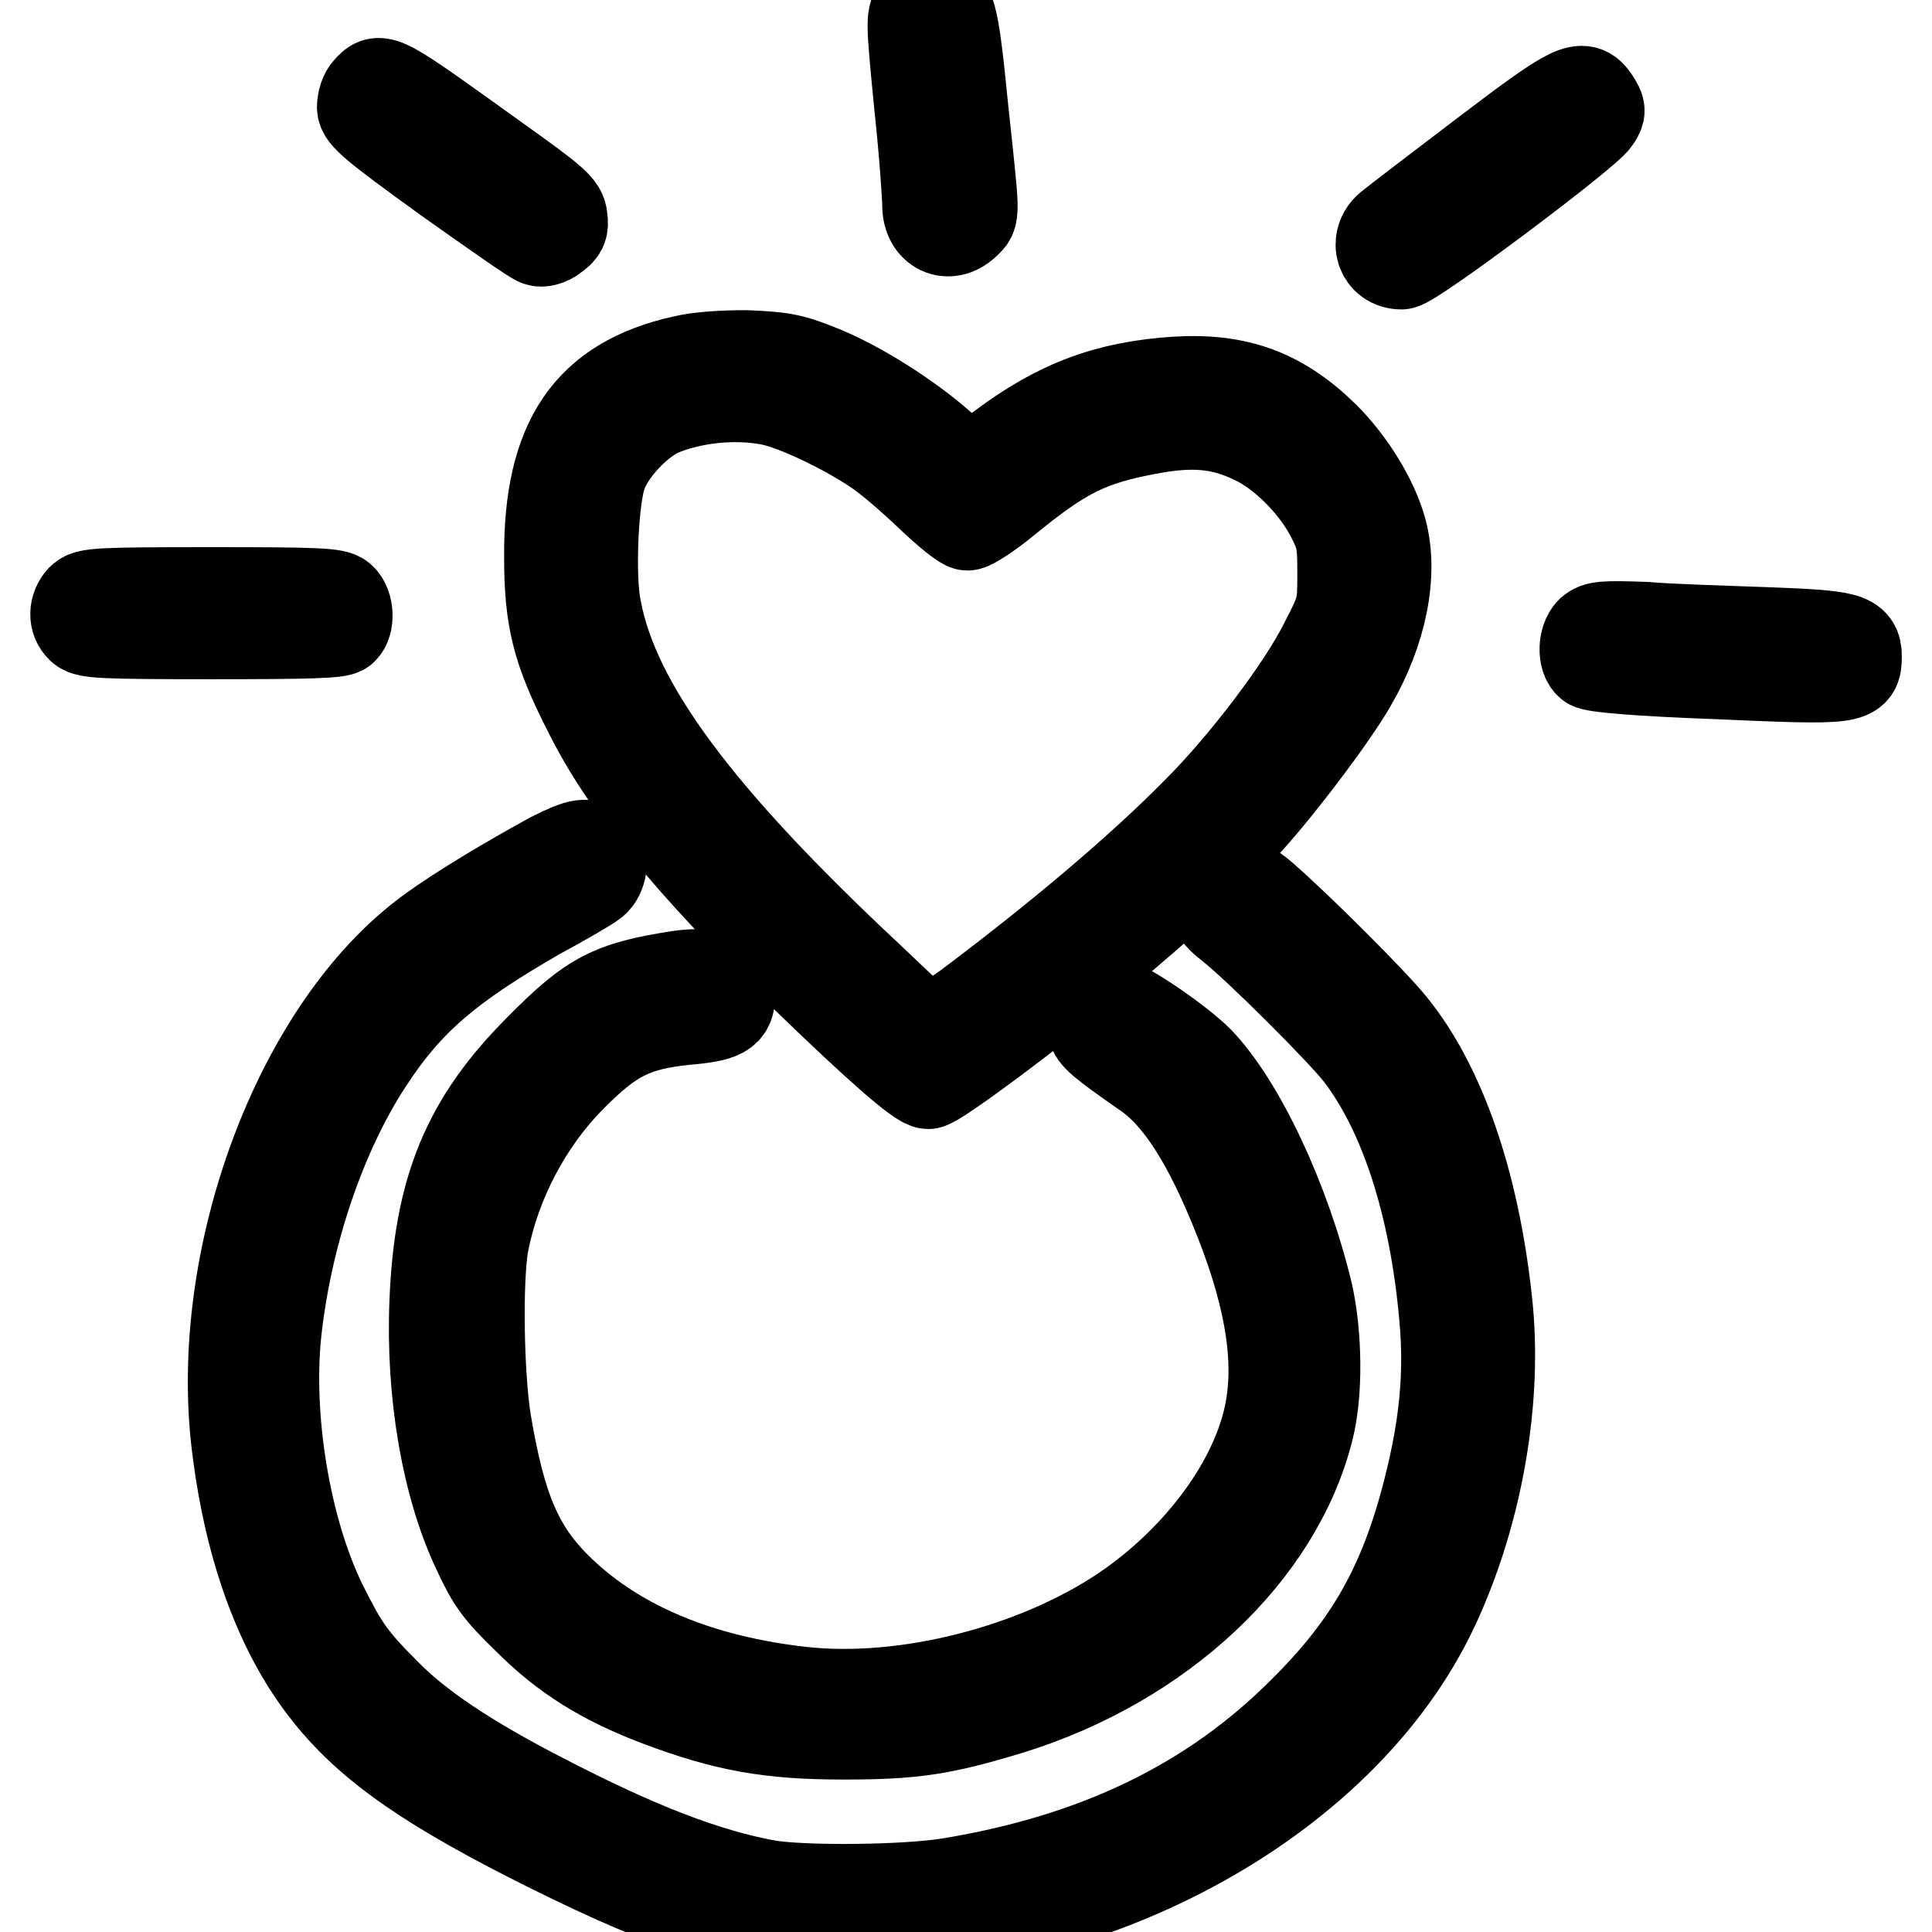
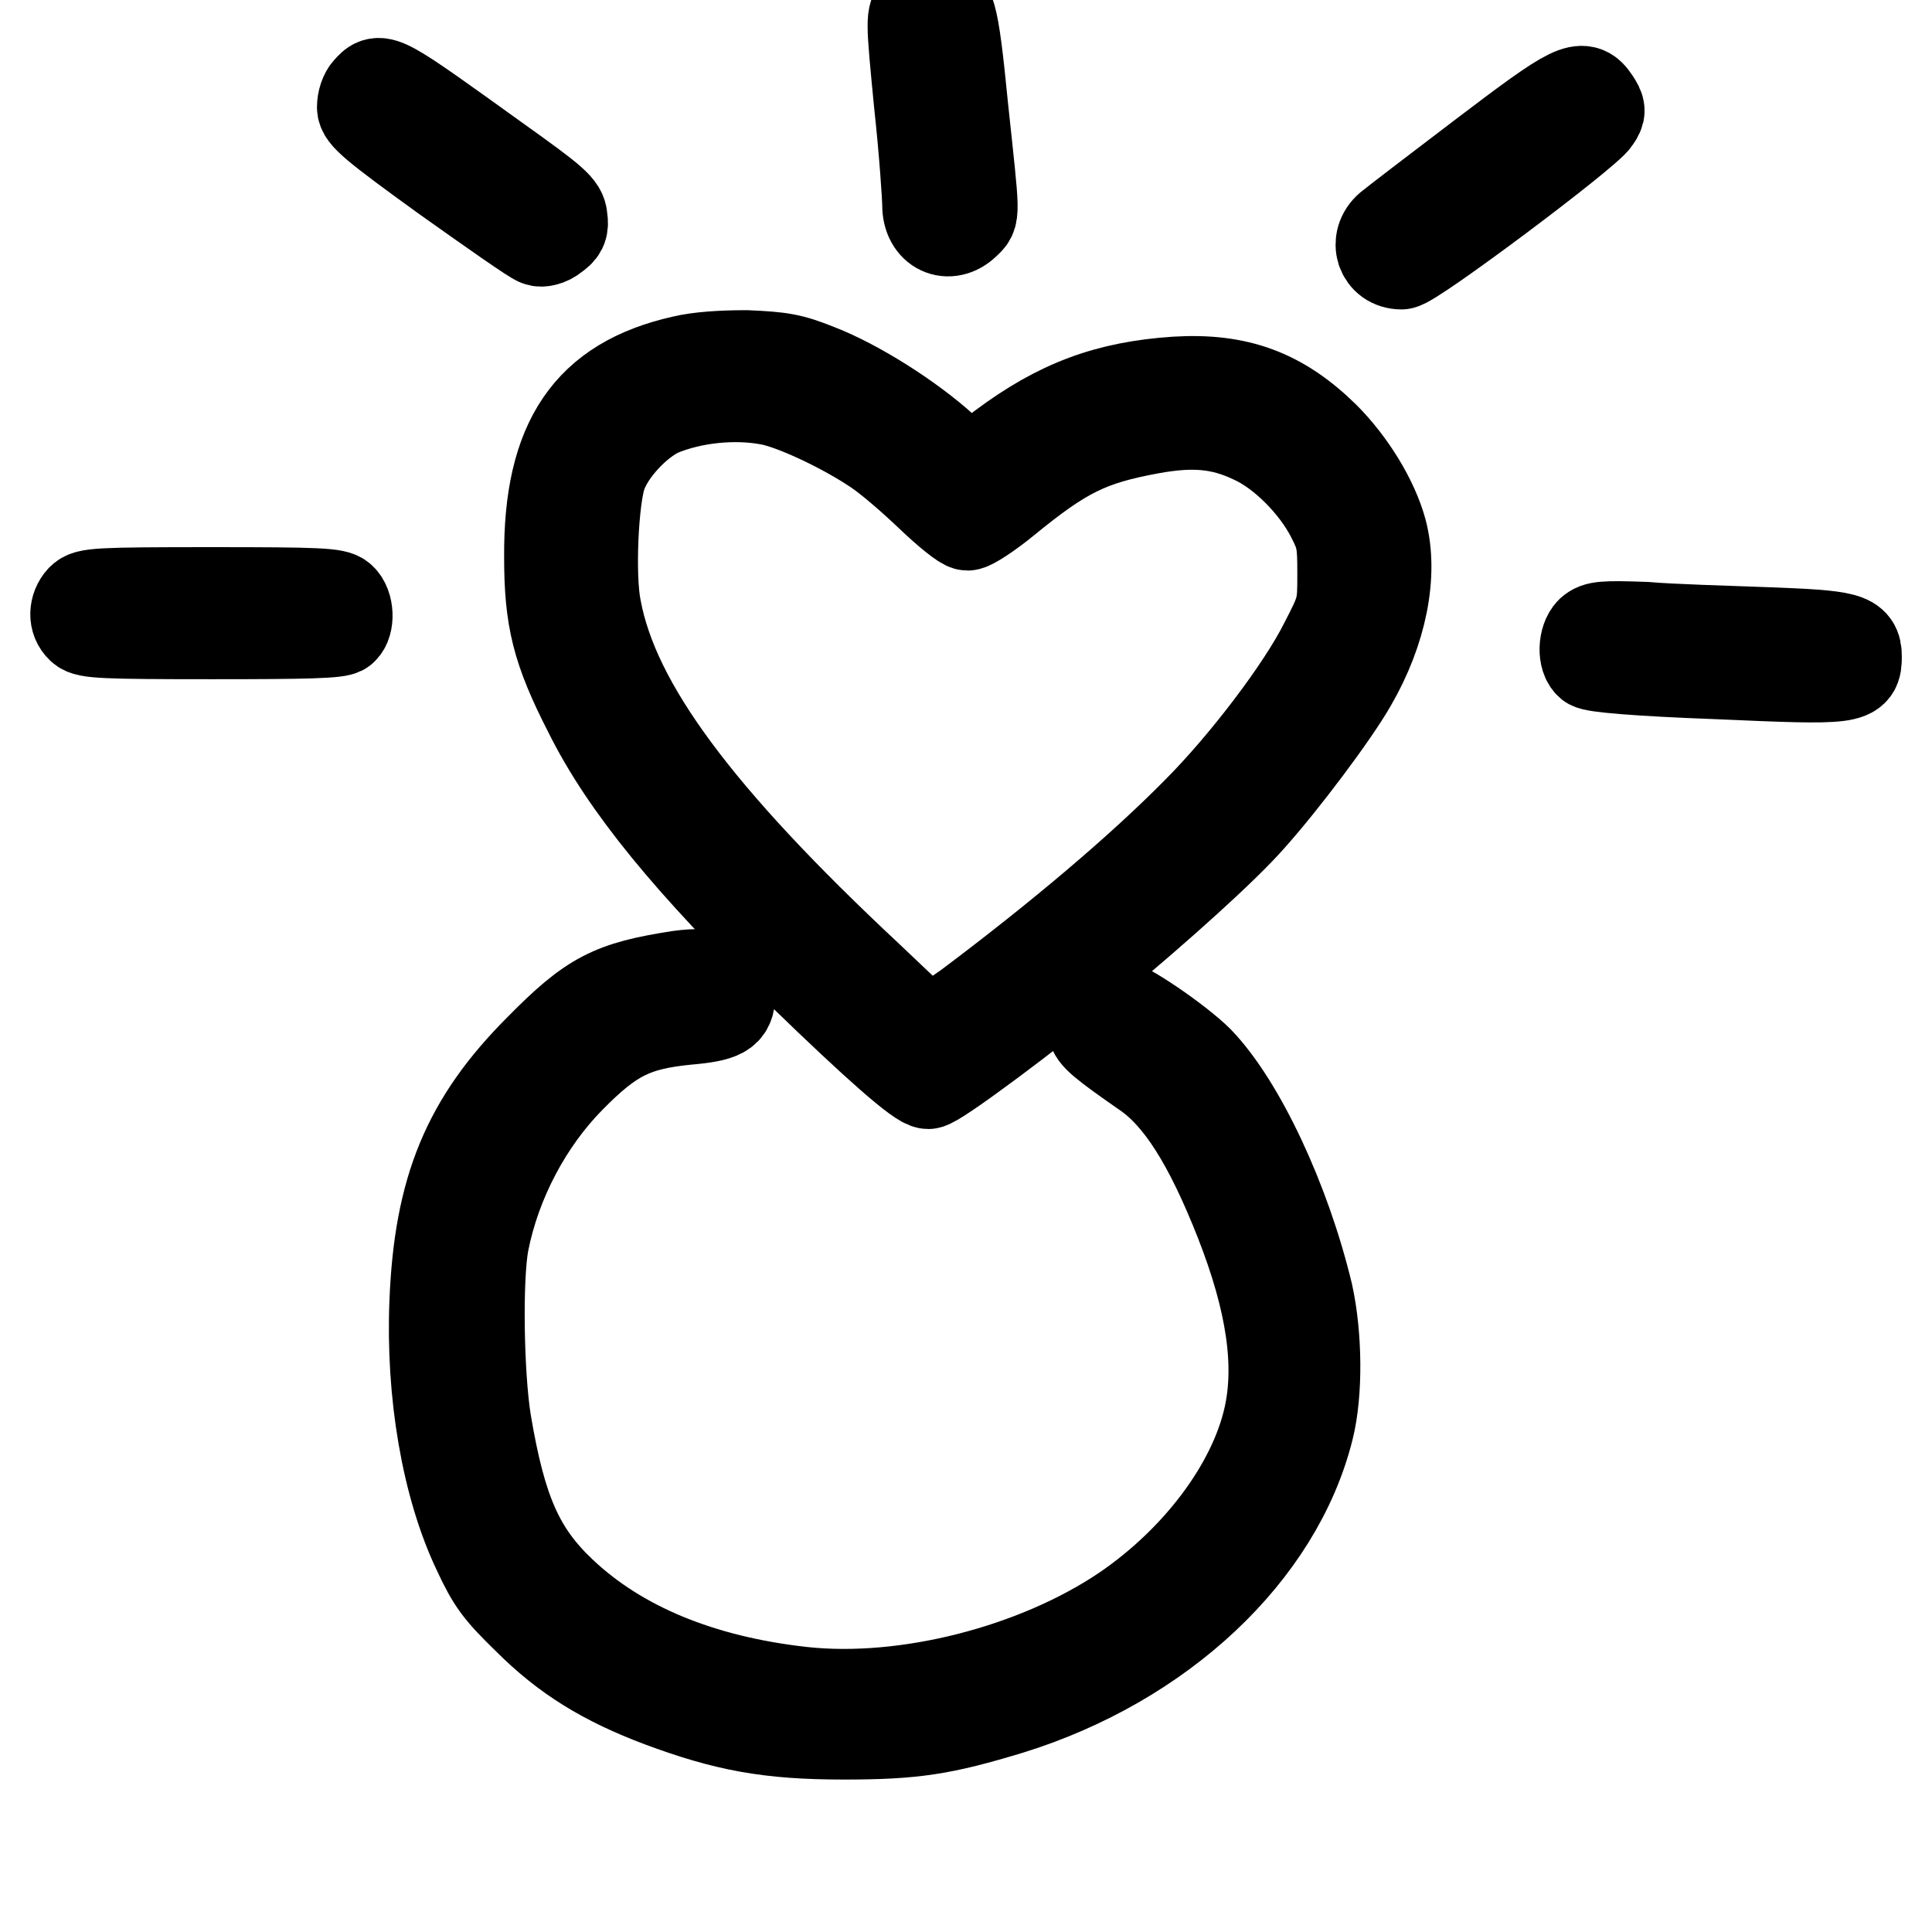
<svg xmlns="http://www.w3.org/2000/svg" version="1.1" x="0px" y="0px" viewBox="0 0 256 256" enable-background="new 0 0 256 256" xml:space="preserve">
  <g>
    <g>
      <g>
        <path stroke-width="12" fill-opacity="0" stroke="#000000" d="M121.7,1.1c-1,1-1,1.3,0.1,12.6c0.7,6.4,1.1,12.5,1.1,13.5c0,3.2,2.8,4.5,5,2.4c1.3-1.3,1.3-0.3-0.3-15.3c-1.3-13.2-1.7-14.3-4-14.3C123.1,0,122.2,0.5,121.7,1.1z" />
        <path stroke-width="12" fill-opacity="0" stroke="#000000" d="M48.8,11.9c-0.5,0.5-0.8,1.5-0.8,2.3c0,1.1,1.5,2.4,11.2,9.4c6.2,4.4,11.6,8.2,12.1,8.3c0.4,0.2,1.4,0,2.1-0.6c1-0.7,1.3-1.1,1.1-2.4c-0.1-1.4-1-2.2-8.7-7.7C50.5,10.2,50.4,10.1,48.8,11.9z" />
        <path stroke-width="12" fill-opacity="0" stroke="#000000" d="M196.5,20.6c-6.2,4.7-11.8,9-12.4,9.5c-2.1,1.8-1.1,4.9,1.6,4.9c1.4,0,24.6-17.4,25.7-19.2c0.7-1,0.7-1.3-0.1-2.5C209.7,10.9,208.6,11.4,196.5,20.6z" />
        <path stroke-width="12" fill-opacity="0" stroke="#000000" d="M90.5,47.8c-12.5,2.8-17.8,10.6-17.7,26c0,8.2,1,12.3,5.2,20.5c4.8,9.7,13.4,20.2,28.2,34.6c10.1,9.8,15.7,14.7,16.8,14.7c1,0,13.1-9,22.1-16.4c8.4-7,17-14.7,20.6-18.8c4.3-4.8,11-13.7,13.4-17.9c4-6.9,5.5-14.4,4-20.1c-1.1-4.1-4.1-9-7.6-12.5c-5.8-5.7-11.5-7.8-19.7-7.3c-9,0.6-15.5,3-23,8.6l-4.4,3.3l-3.4-3.1c-4.4-4-11.5-8.5-16.7-10.5c-3.5-1.4-4.8-1.6-9.4-1.8C95.6,47.1,92.6,47.3,90.5,47.8z M102,53c3.2,0.6,9.8,3.7,14.1,6.6c1.8,1.2,4.9,3.9,7.2,6.1c2.2,2.1,4.4,3.9,4.9,3.9c0.5,0,2.8-1.5,5-3.3c7.7-6.3,11.1-8,19.3-9.5c5.5-1,9.3-0.7,13.5,1.3c4,1.8,8.3,6.2,10.4,10.3c1.4,2.7,1.5,3.5,1.5,7.6c0,4.4,0,4.7-2.4,9.3c-3,6-10.6,16-16.9,22.3c-7.4,7.5-18,16.5-30.4,25.8L123,137l-7.9-7.5C92.4,108.3,81.4,93.5,79,80.7c-0.9-4.3-0.4-14.7,0.7-17.8c1.1-3.2,4.7-7,7.7-8.4C91.7,52.7,97.3,52.1,102,53z" />
        <path stroke-width="12" fill-opacity="0" stroke="#000000" d="M10.8,79.4c-1,1.1-1.1,2.8,0,3.8c0.7,0.7,3,0.8,17.4,0.8c12.3,0,16.8-0.1,17.2-0.6c0.9-0.8,0.8-3.2-0.2-4.1c-0.7-0.7-3-0.8-17.2-0.8C12.8,78.5,11.6,78.6,10.8,79.4z" />
        <path stroke-width="12" fill-opacity="0" stroke="#000000" d="M210.8,83.7c-1,1-1.1,3.5-0.1,4.3c0.5,0.4,6.1,0.9,16.9,1.3c18,0.8,18.4,0.7,18.4-2.3c0-2.5-1.1-2.8-12-3.2c-5.4-0.2-12.6-0.4-16-0.7C212.4,82.9,211.6,83,210.8,83.7z" />
-         <path stroke-width="12" fill-opacity="0" stroke="#000000" d="M73.1,113.6c-5.5,3-12.4,7.1-16.3,10c-17.2,12.7-28.5,43-25.4,68c1.7,13.9,5.9,25.1,12.2,32.9c5.6,7,13.6,12.5,29.3,20.3c16.3,8.1,24.7,10.7,36.6,11.2c33.8,1.4,68.3-17,80.5-43.1c5.8-12.4,8.5-27.7,7-40.7c-1.7-15.5-6.1-28.3-12.6-36.3c-2.5-3.1-12.2-12.8-17-17c-3.8-3.3-6.5-3.1-6.5,0.4c0,1.3,0.4,2,2.1,3.3c3.7,2.9,14.9,14.1,17.2,17.1c5.9,7.7,9.9,20,11.2,34.8c0.7,7.6,0,14.5-2.1,22.8c-3.2,12.7-7.8,20.8-16.7,29.6c-12.1,12.1-27.3,19.4-46.6,22.6c-6,1-19.5,1.1-24.3,0.3c-8.2-1.5-17.3-5-30-11.6c-9.9-5.1-16.4-9.5-20.6-13.8c-4.6-4.6-5.6-6.1-8.5-11.9c-4.8-9.9-7.2-24.6-6-36c1.4-12.9,5.9-26.3,12.2-35.9c5.3-8.1,10.6-12.6,22.4-19.4c3.5-1.9,6.8-3.8,7.4-4.3c1.2-0.9,1.5-3.3,0.5-4.1C77.9,111.5,76.9,111.7,73.1,113.6z" />
        <path stroke-width="12" fill-opacity="0" stroke="#000000" d="M90,129.3c-9,1.4-11.6,2.7-18.5,9.7c-9.6,9.6-13.3,18.6-13.9,33.5c-0.5,12.1,1.6,24.4,5.7,33c1.9,4.1,2.8,5.3,6.6,9c5.1,5.1,10.2,8.2,17.6,11c8.6,3.2,14.3,4.3,24.3,4.3c9.3,0,13.1-0.6,22-3.3c20-6.2,35.5-20.7,39.6-37.2c1.2-4.8,1.1-12.3-0.1-17.8c-3-12.5-9-25.2-14.5-30.9c-2.7-2.7-9.9-7.6-11.2-7.6c-1.3,0-3,1.9-2.8,3.2c0.1,1,1.3,2,6.9,5.9c4.6,3.1,8.5,9.3,12.6,19.7c4.2,10.7,5.4,19.1,3.8,26.1c-2.1,9.2-9.5,18.9-19,25.4c-11.8,8-29.1,12.4-42.8,10.9c-13.5-1.5-24.3-6-31.9-13.2c-5.6-5.3-8-10.7-10-22.6c-1-6.2-1.2-19.1-0.3-23.8c1.6-8.1,5.8-16,11.4-21.7c5.5-5.6,8.5-7.1,15.5-7.8c4.7-0.4,5.7-1,5.7-3.1C96.5,129.5,94.5,128.7,90,129.3z" />
      </g>
    </g>
  </g>
</svg>